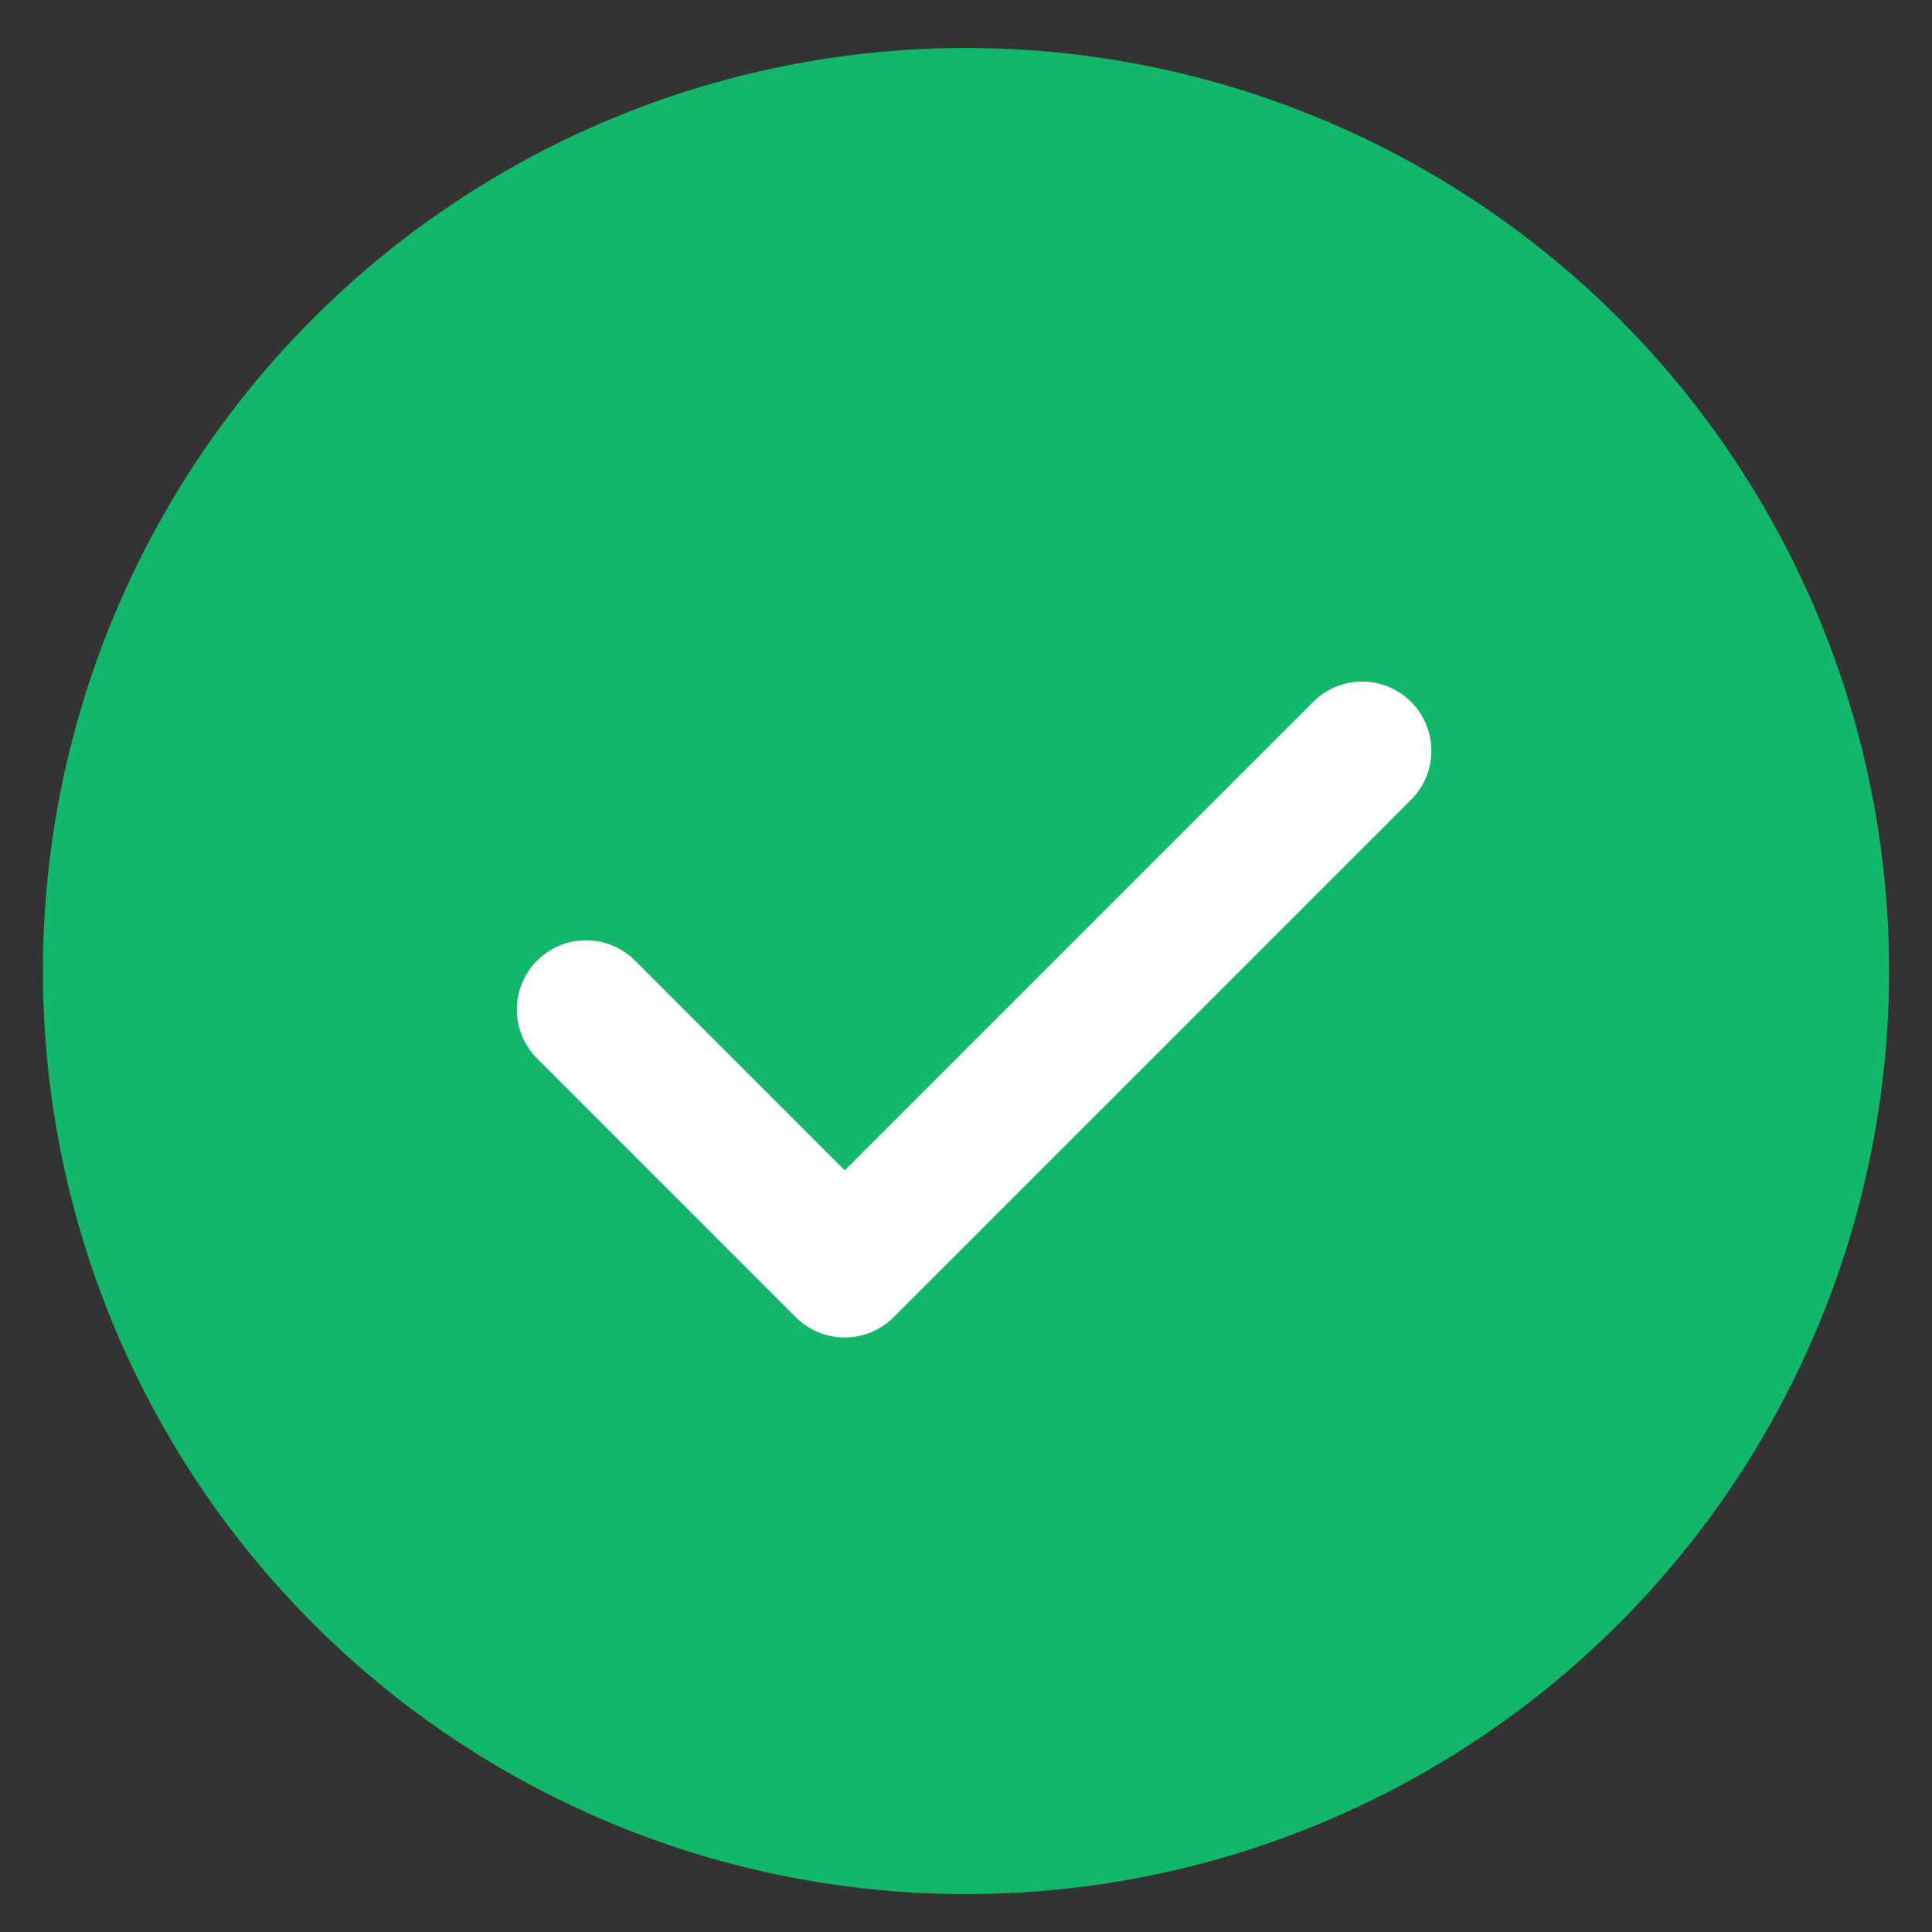
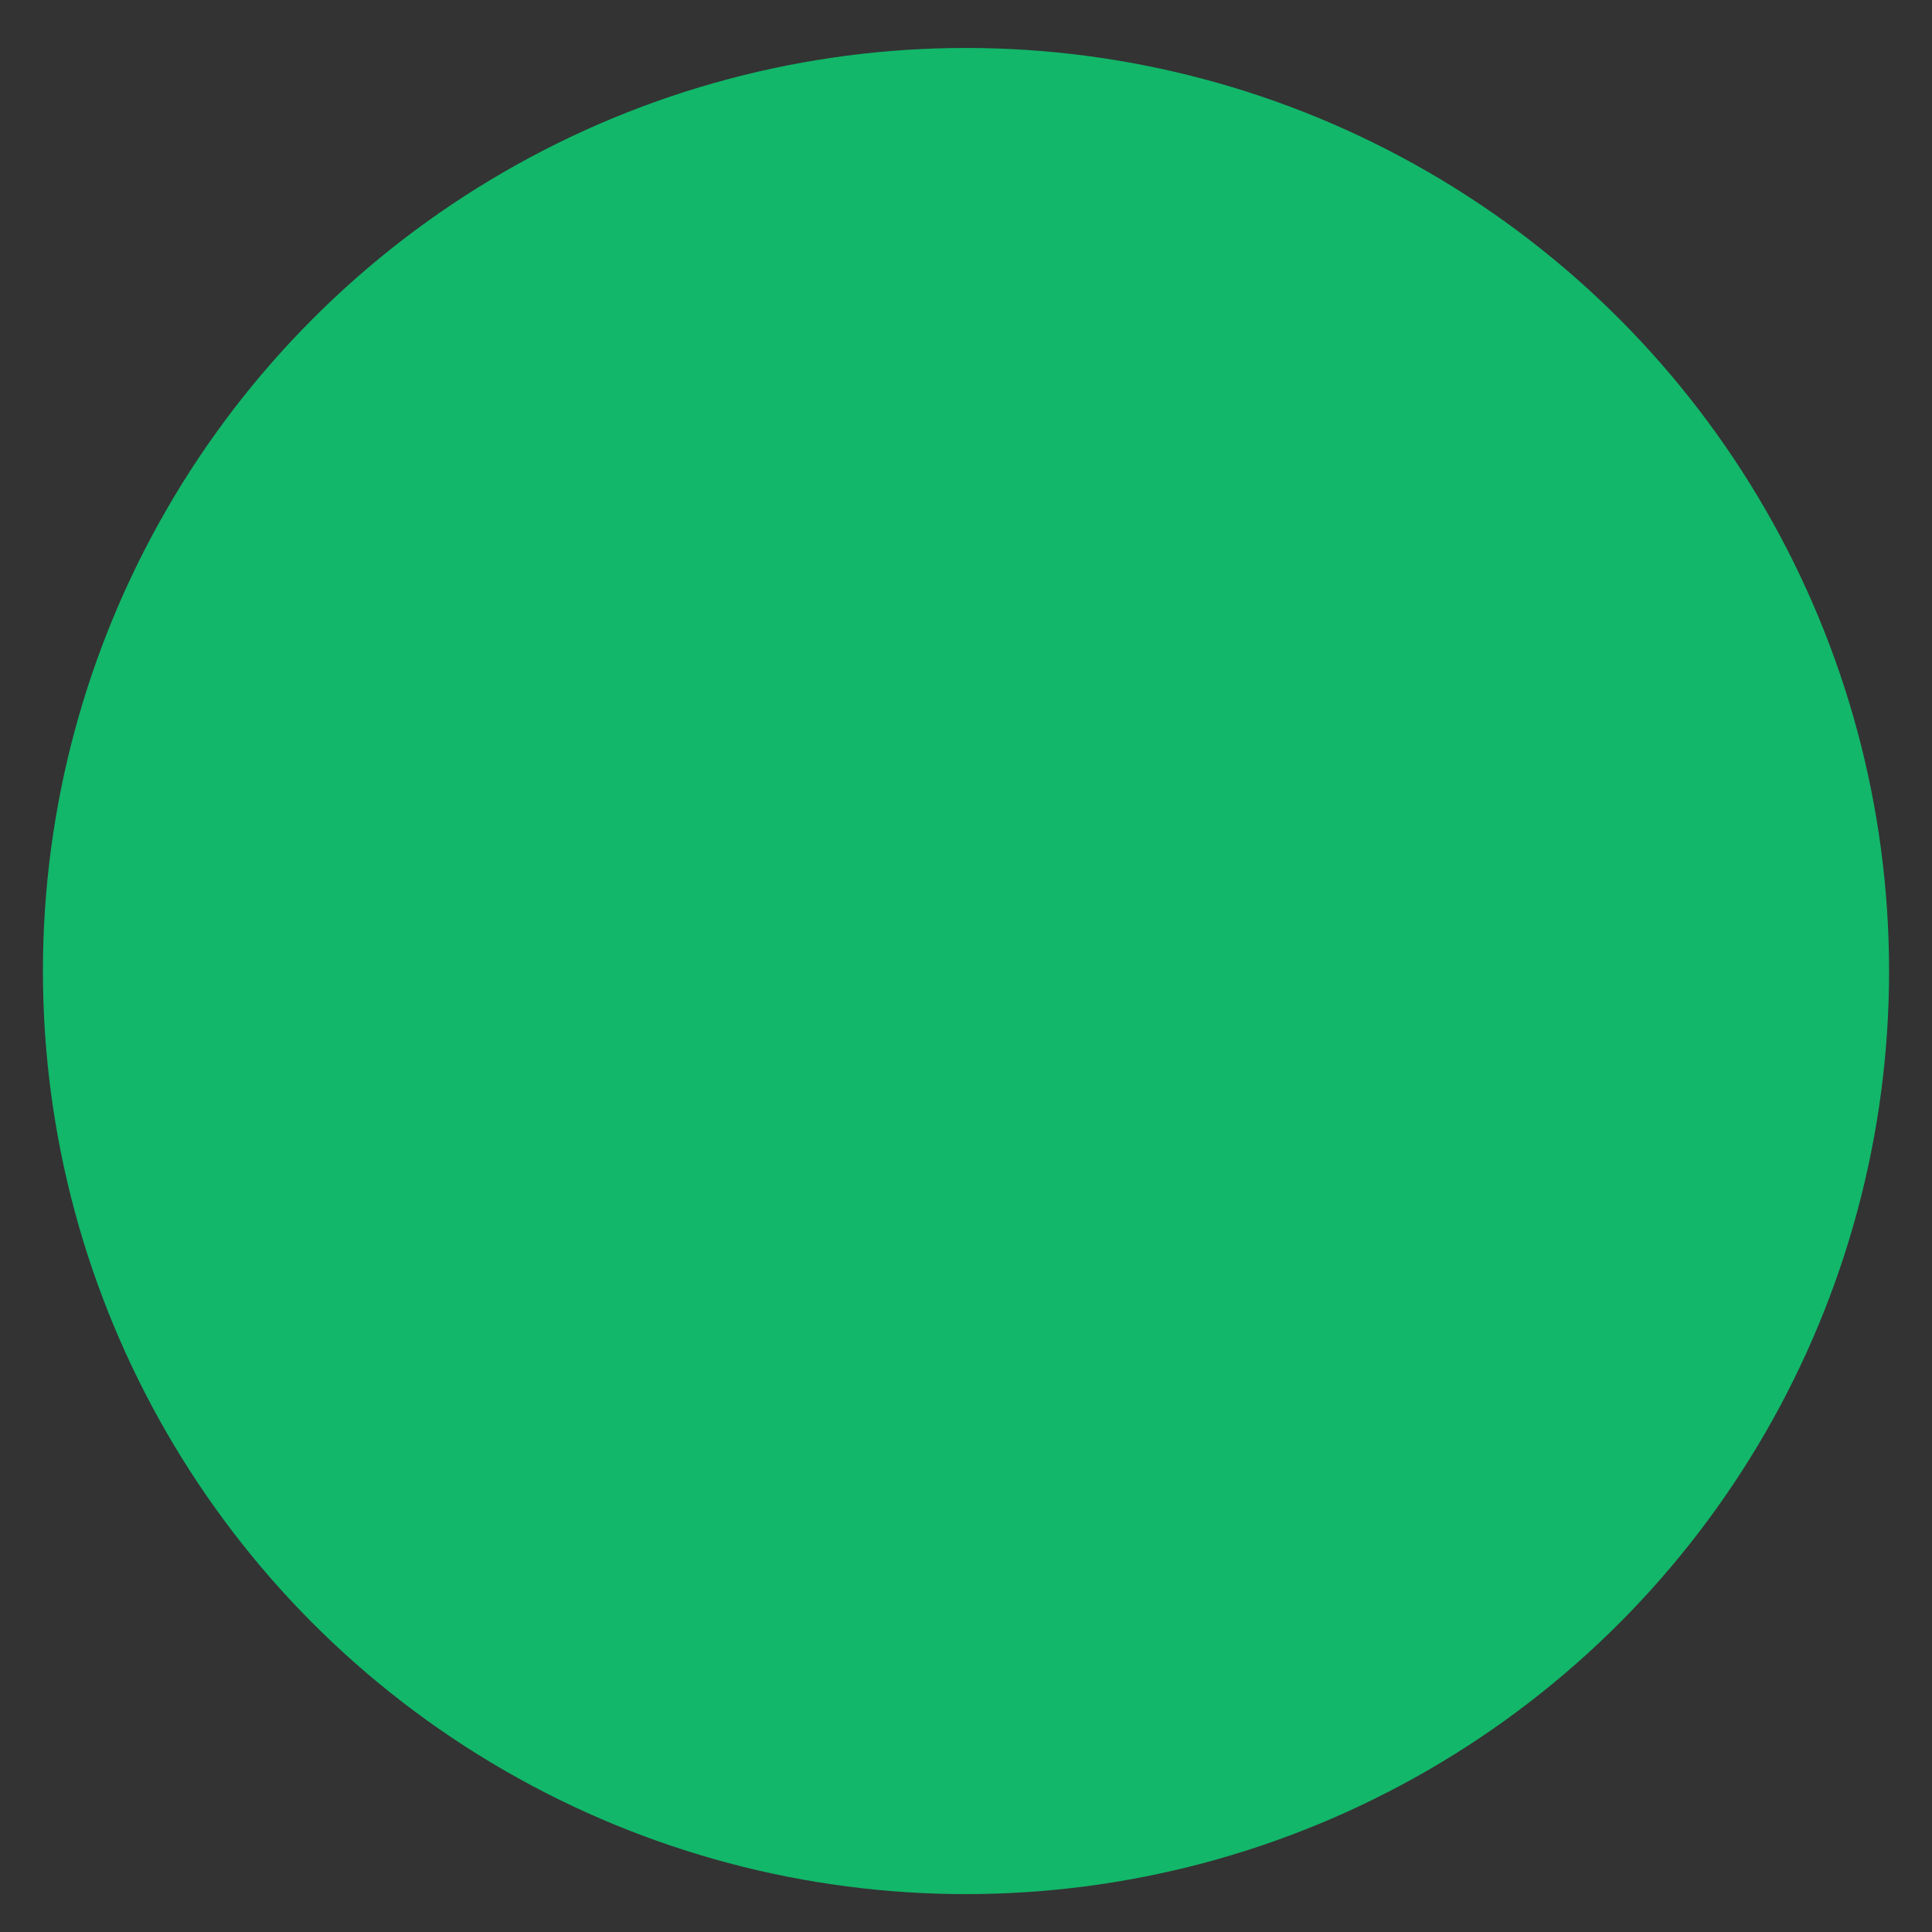
<svg xmlns="http://www.w3.org/2000/svg" width="23" height="23" viewBox="0 0 23 23" fill="none">
  <rect x="0" y="0" width="23" height="23" fill="#333333" stroke="none" />
  <circle cx="11.5" cy="11.56" r="10.989" fill="#12B76A" />
-   <path d="M6.977 12.018L10.056 15.098L16.216 8.938" stroke="white" stroke-width="1.648" stroke-linecap="round" stroke-linejoin="round" />
</svg>